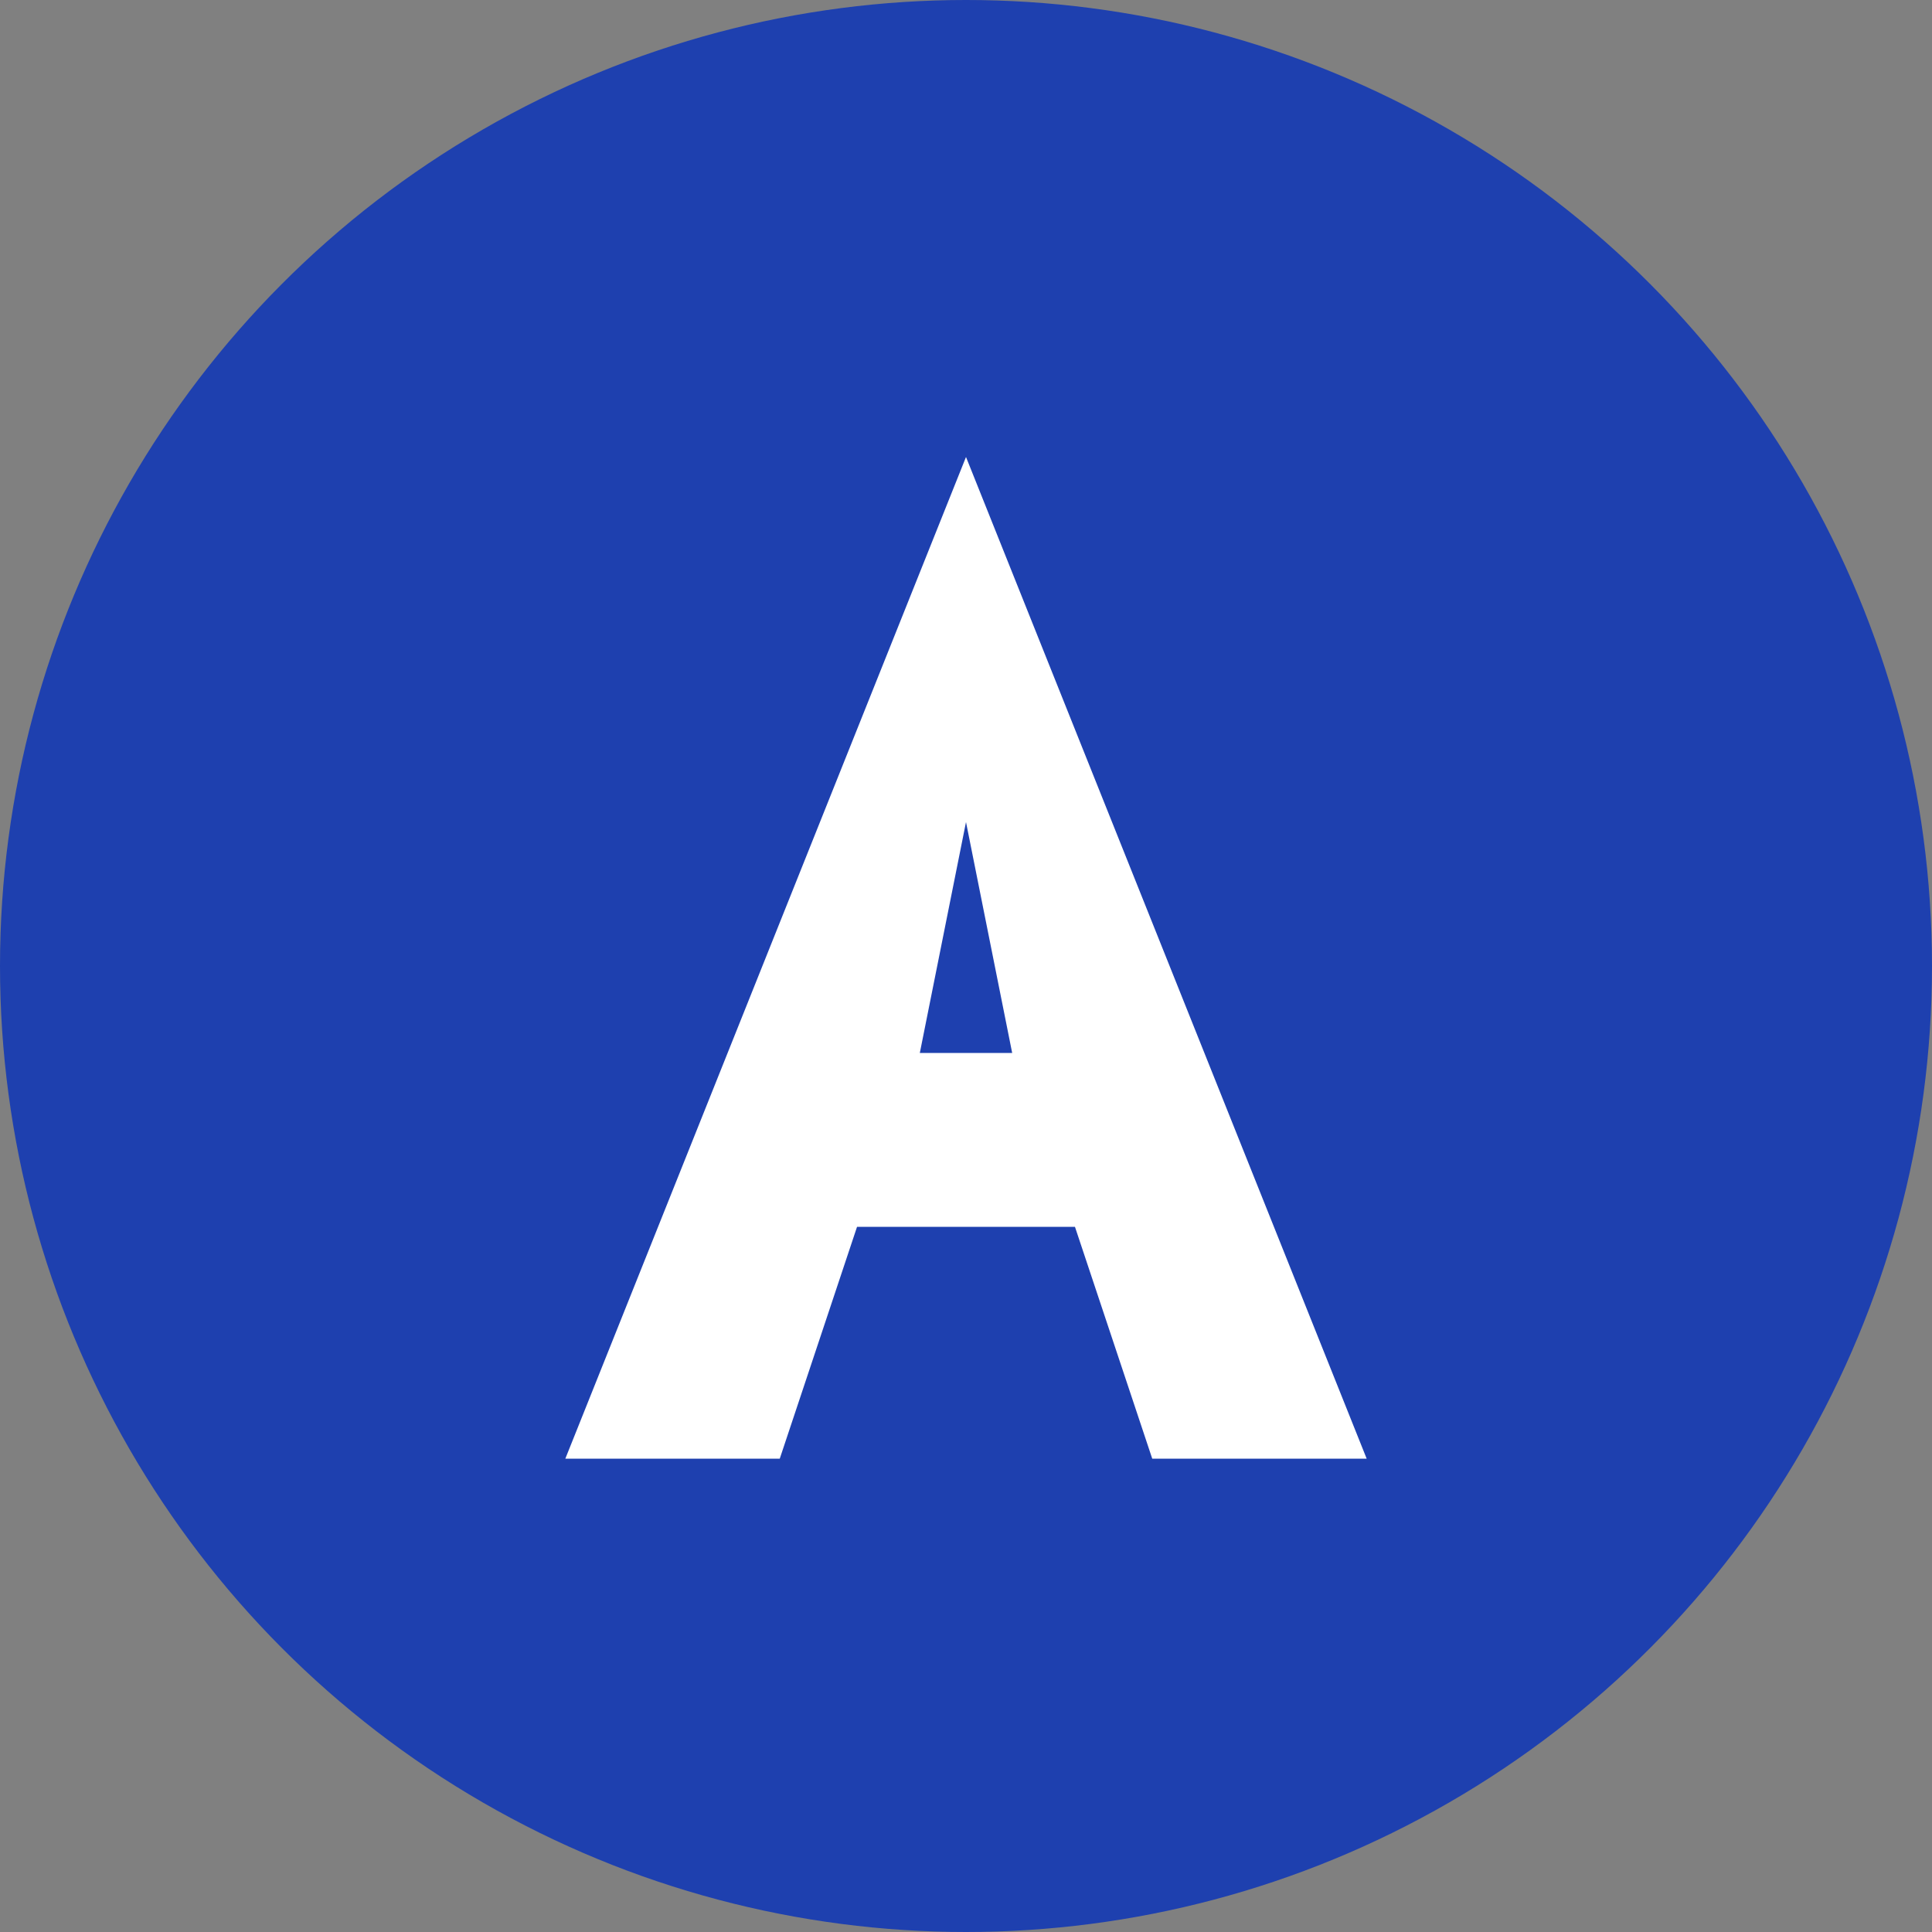
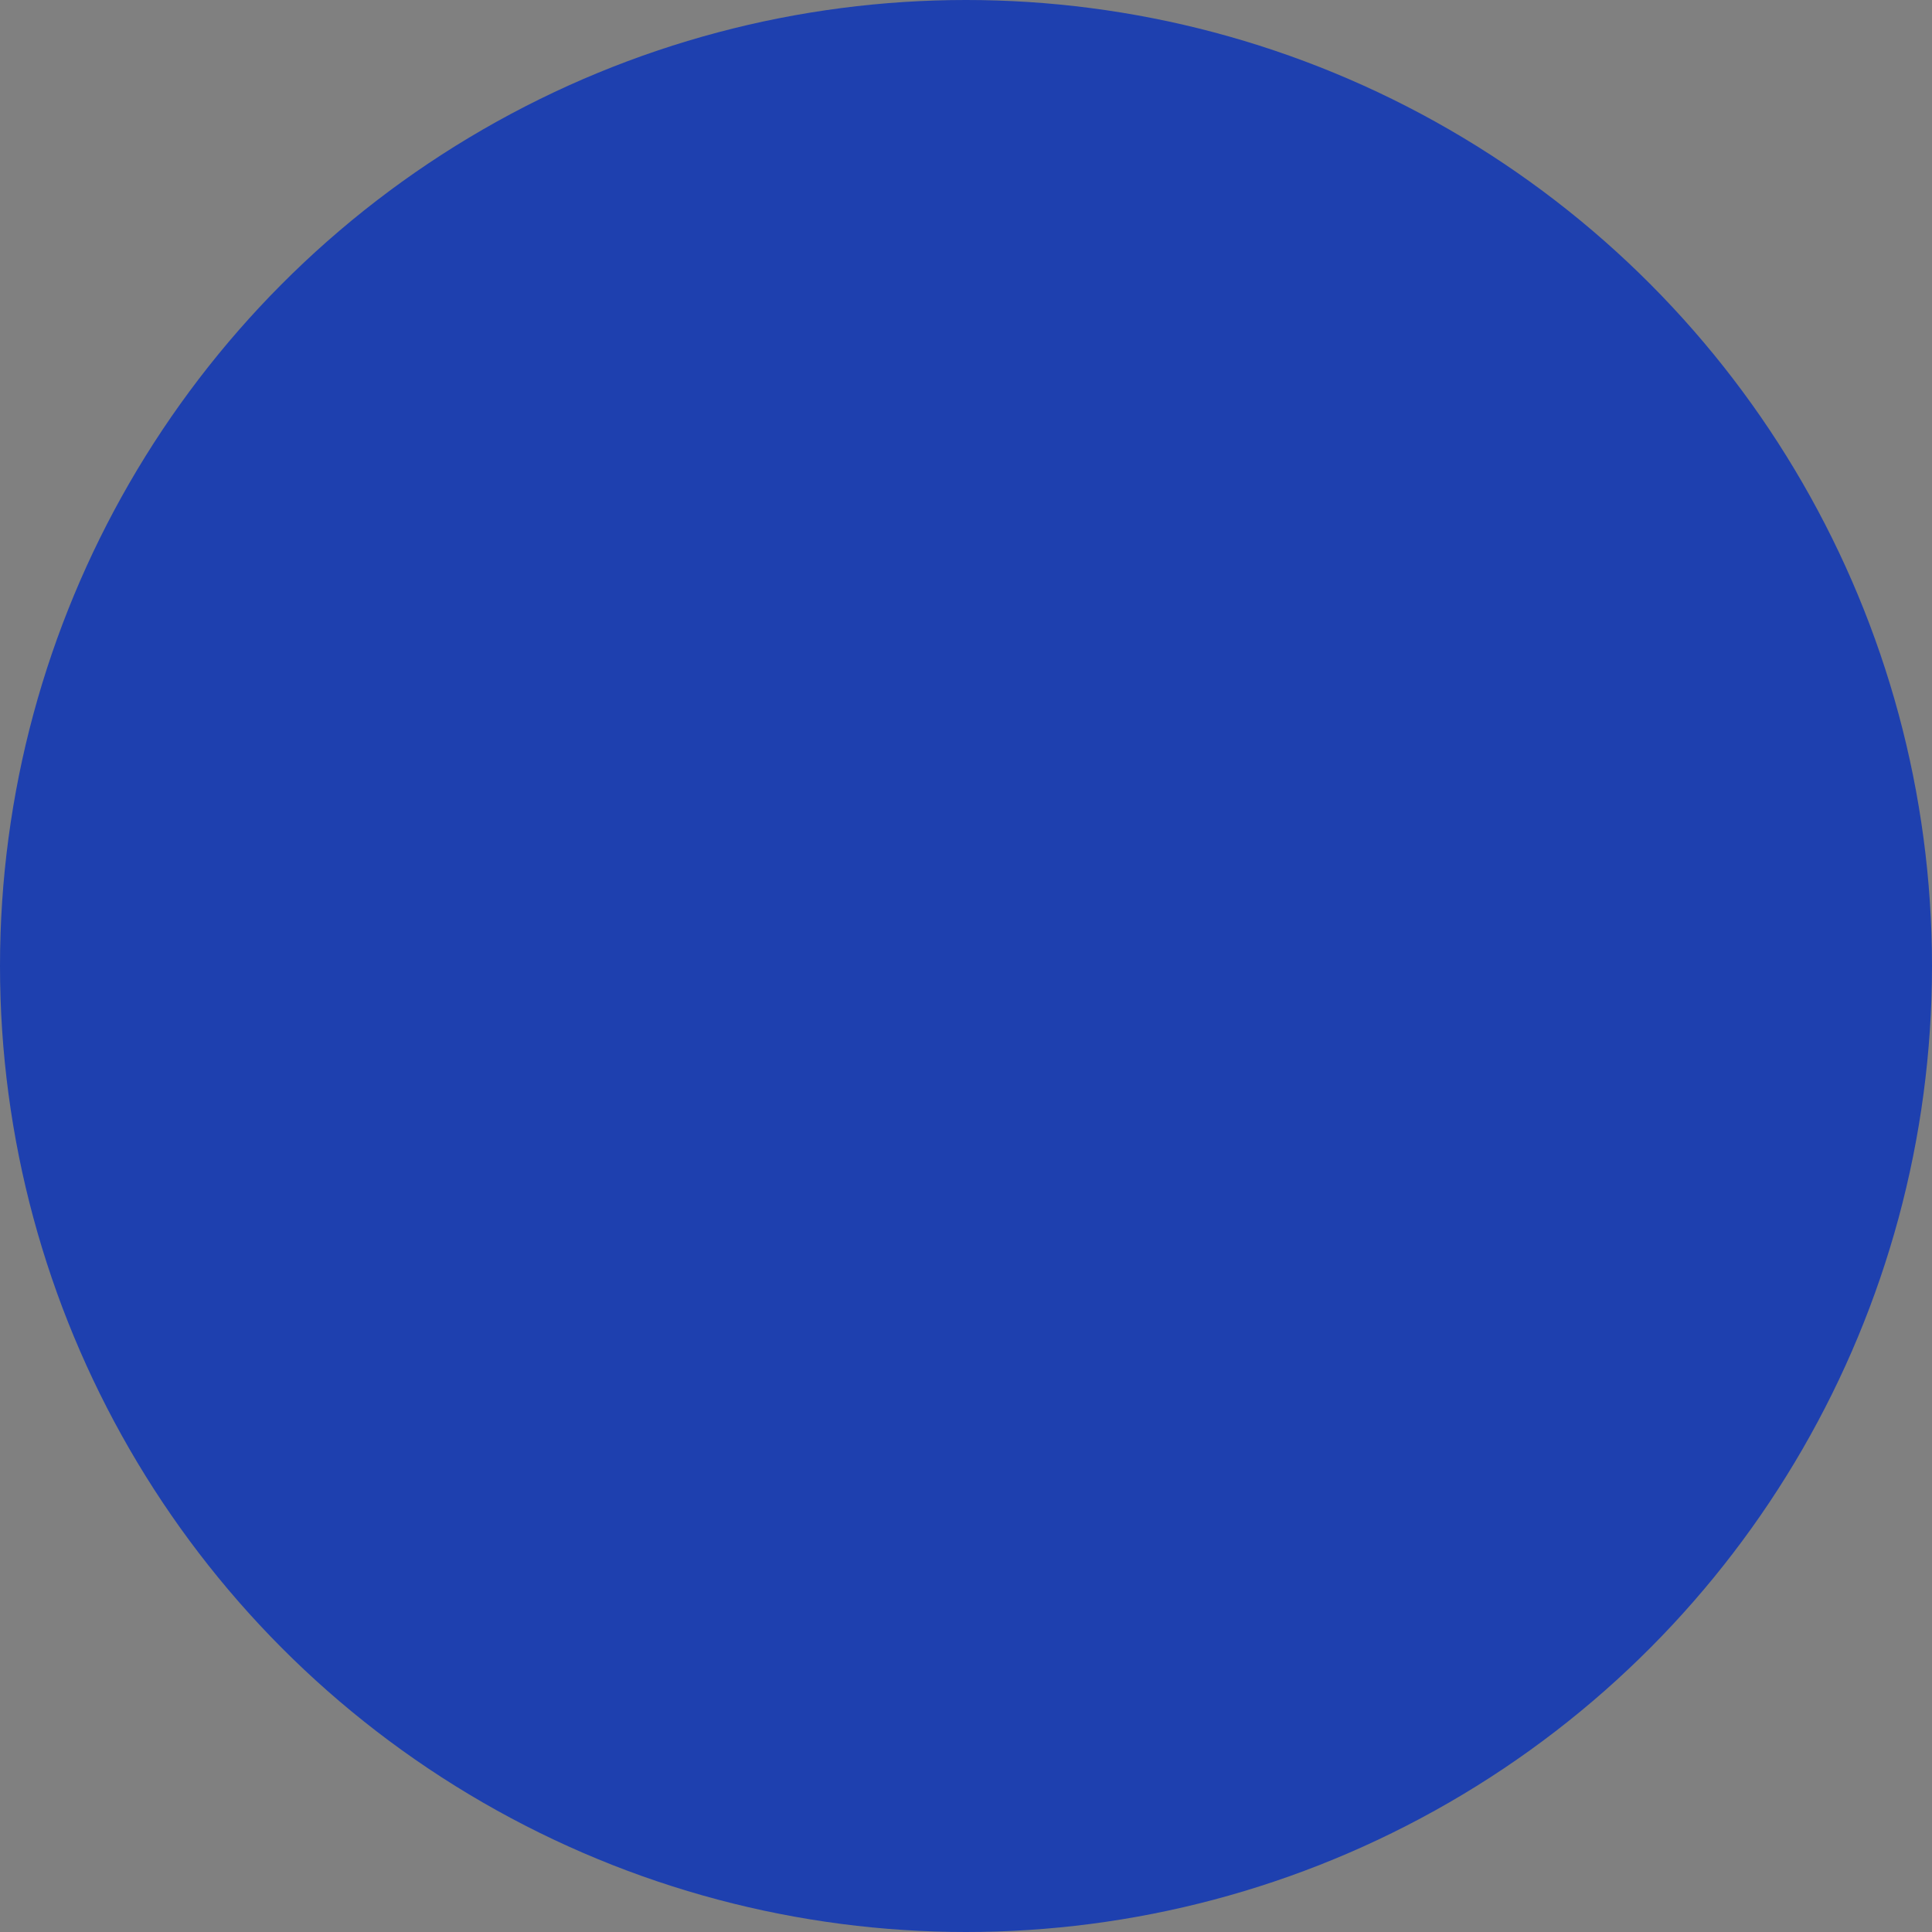
<svg xmlns="http://www.w3.org/2000/svg" viewBox="0 0 100 100">
  <rect x="0" y="0" width="100" height="100" fill="#808080" stroke="none" />
  <circle cx="50" cy="50" r="50" fill="#1e40af" />
-   <path d="M 50 25 L 70 75 L 60 75 L 56 63 L 44 63 L 40 75 L 30 75 Z M 47 55 L 53 55 L 50 40 Z" fill="white" stroke="white" stroke-width="1" />
</svg>